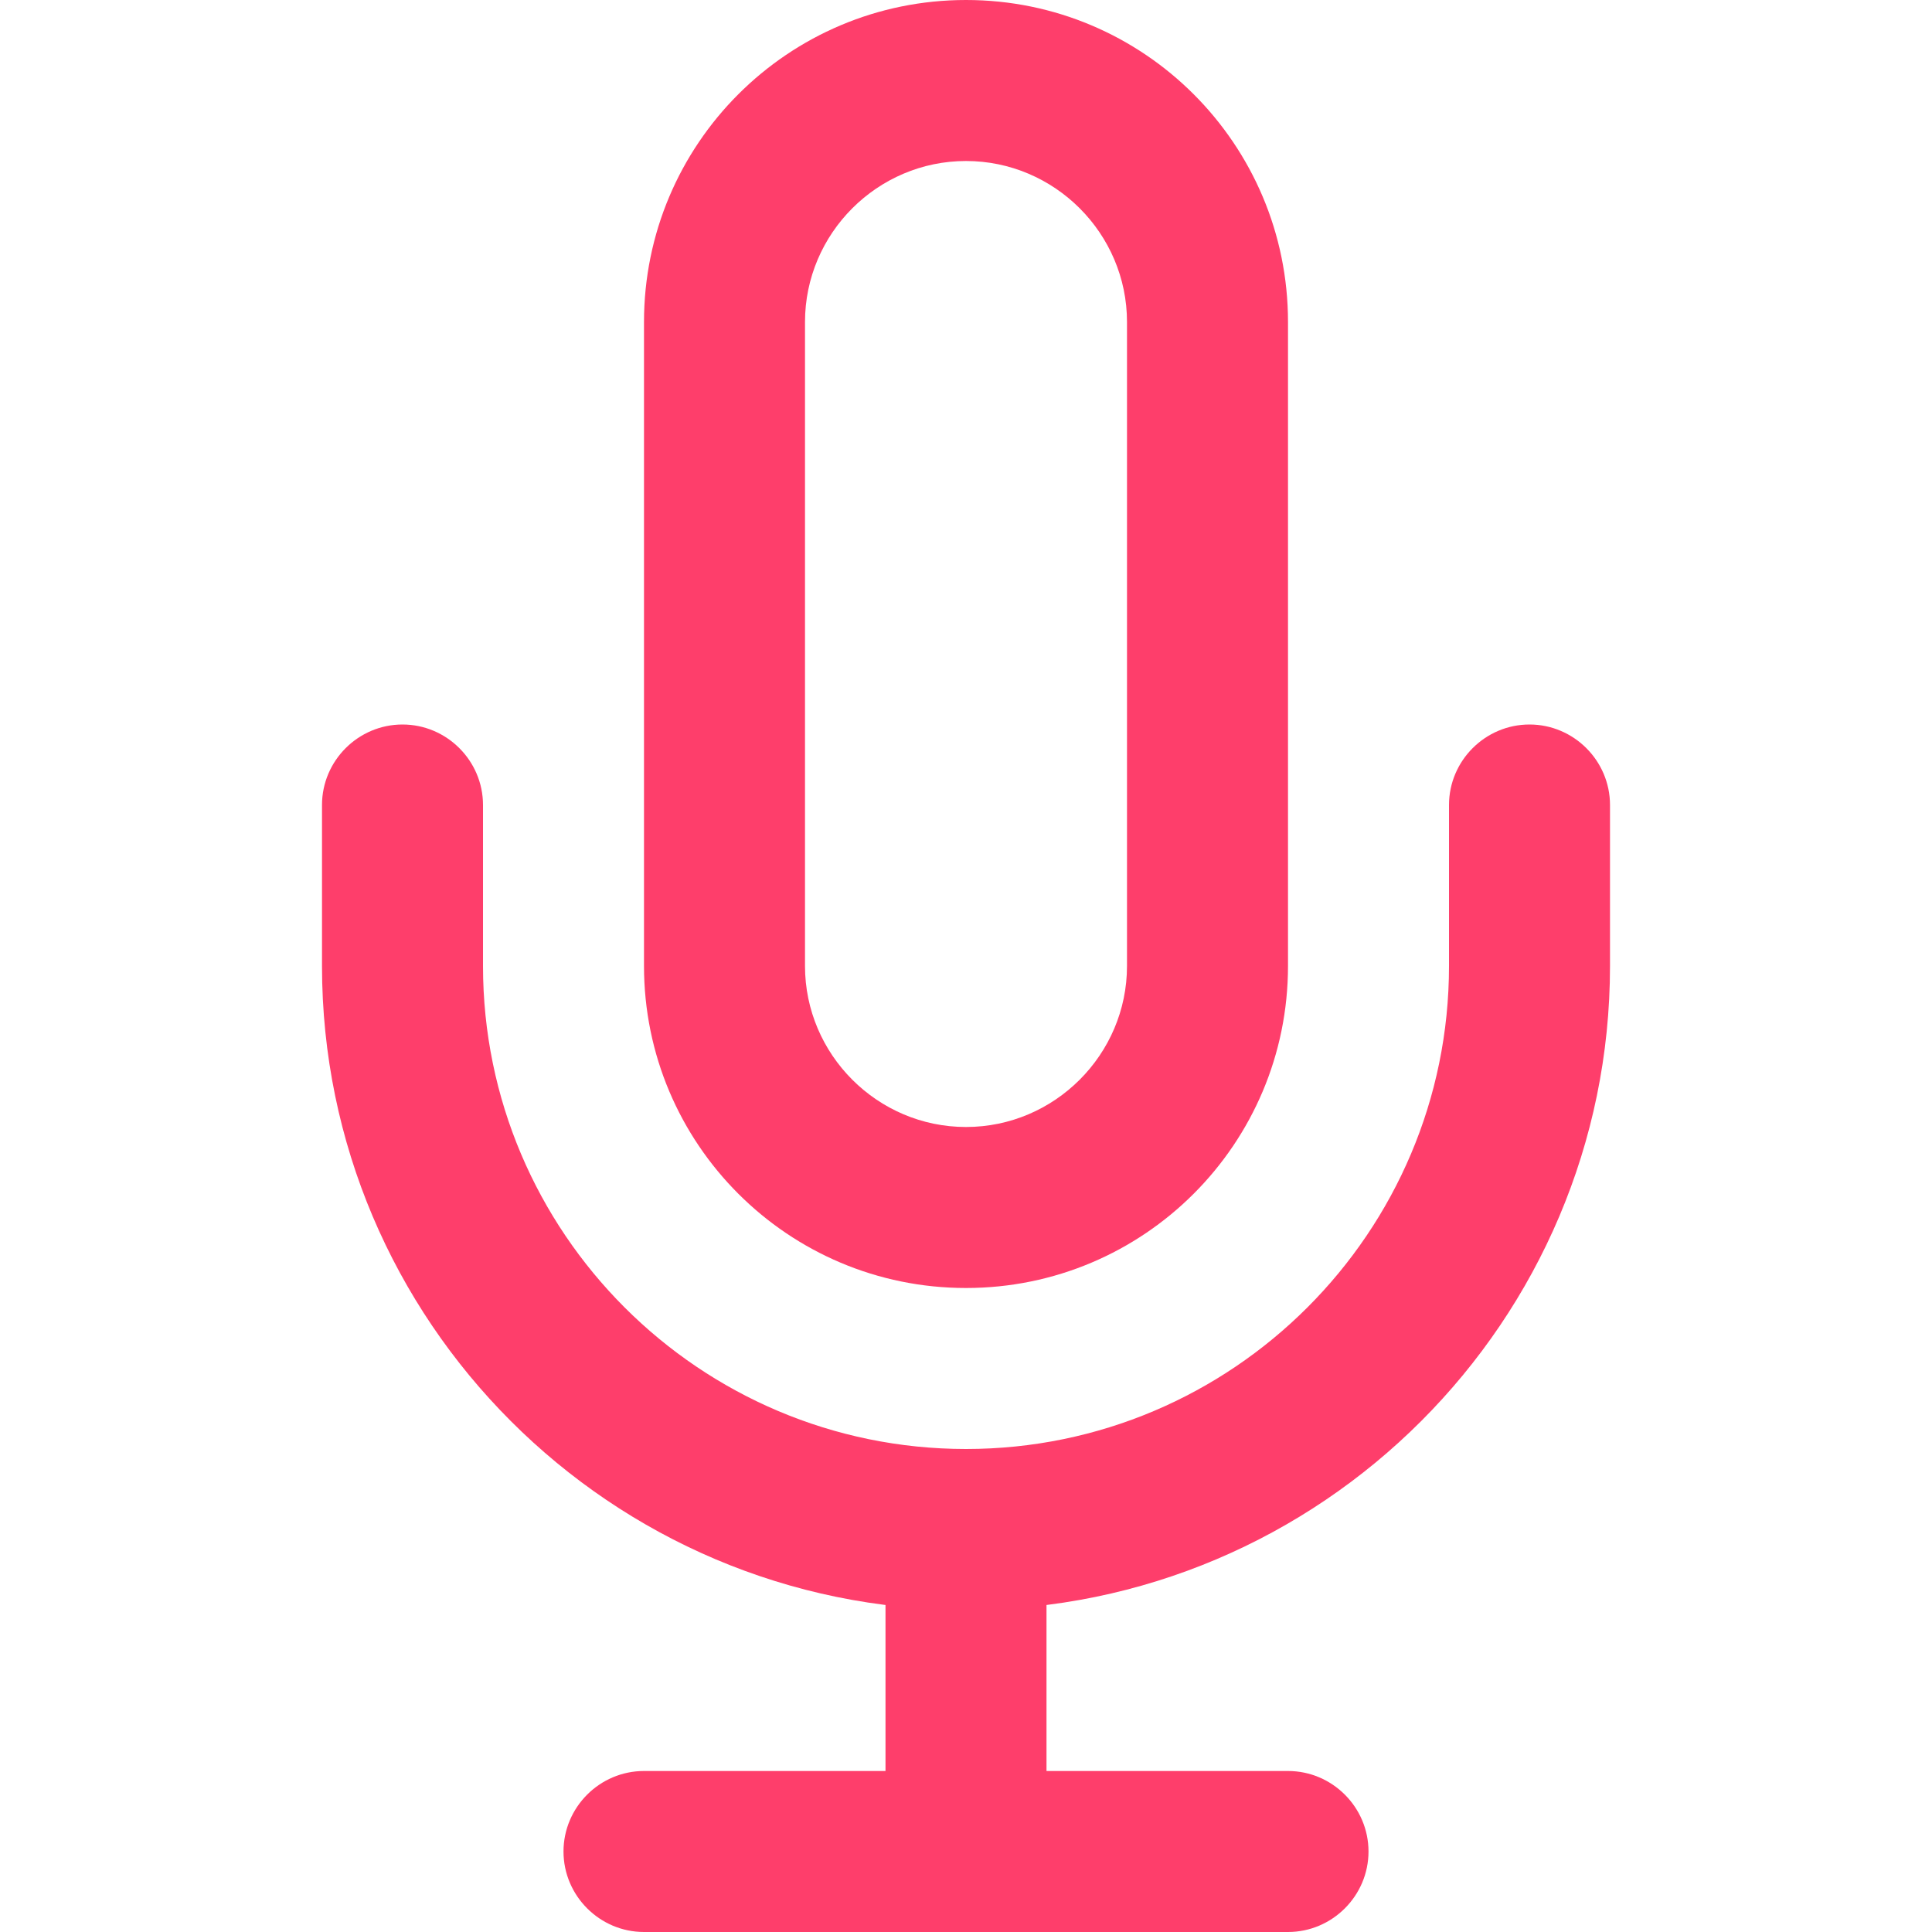
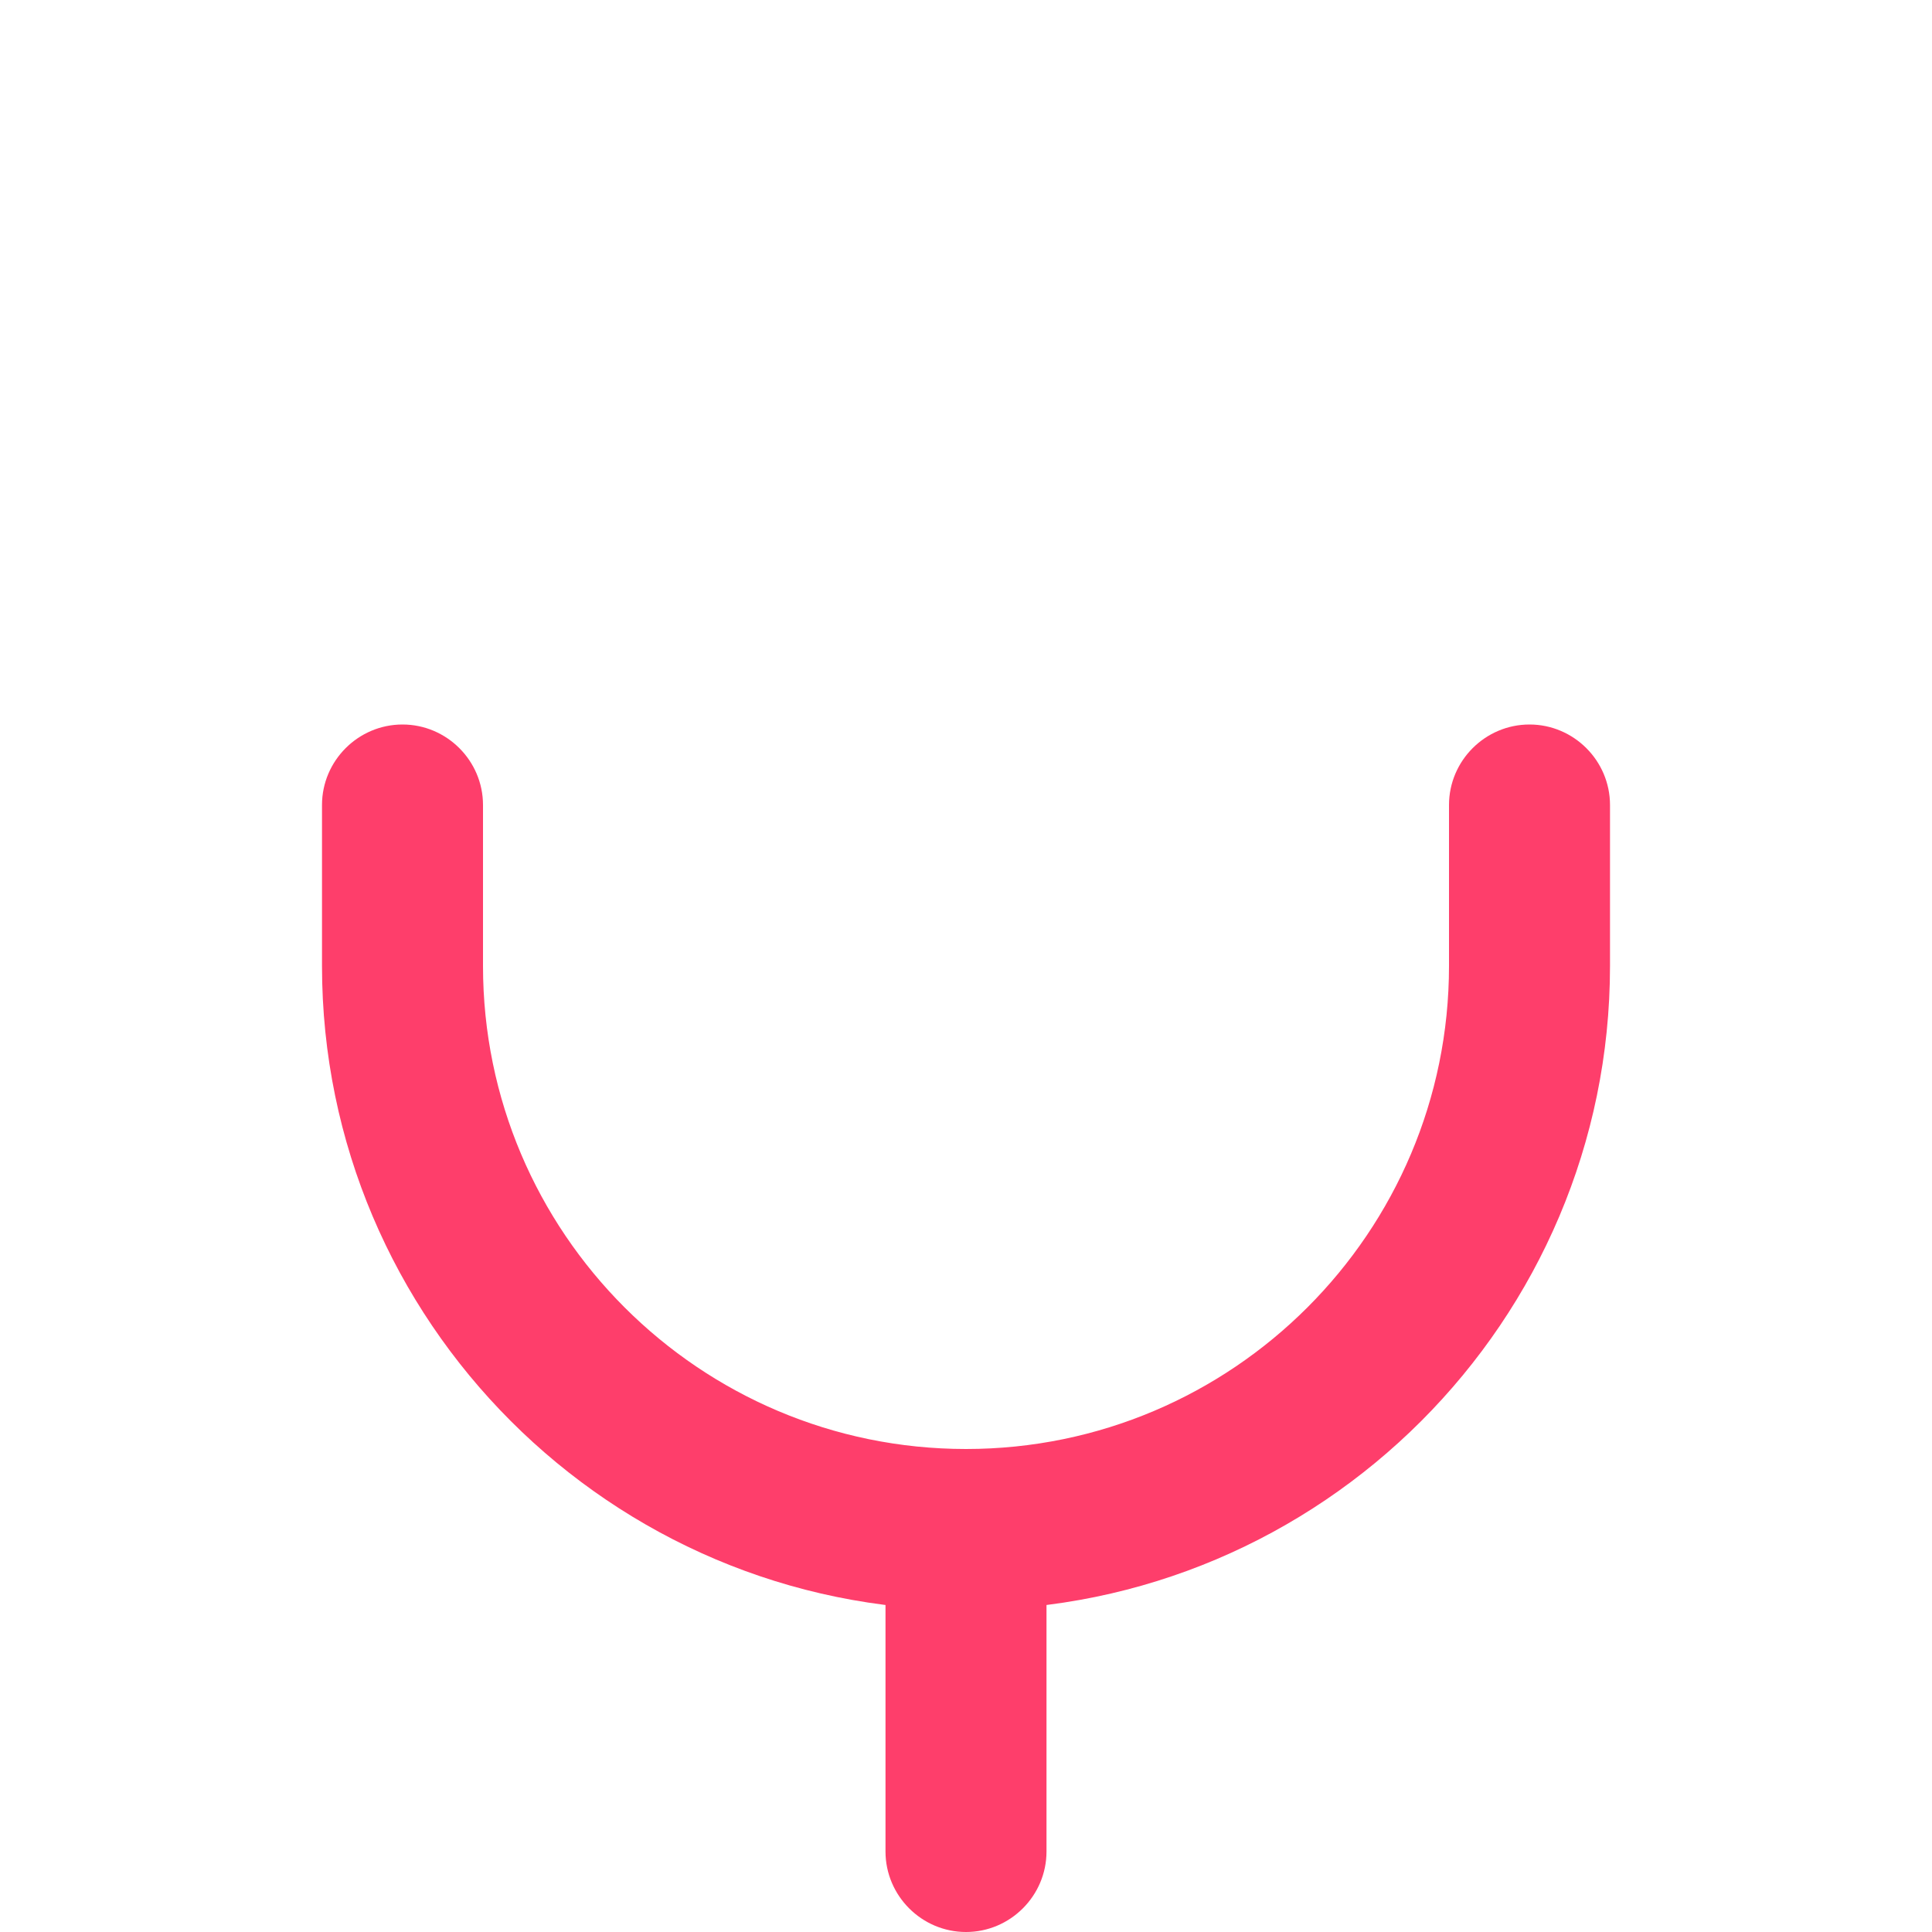
<svg xmlns="http://www.w3.org/2000/svg" id="Layer_1" data-name="Layer 1" viewBox="0 0 24 24">
  <defs>
    <style>
      .cls-1 {
        fill: #fe3e6b;
      }
    </style>
  </defs>
-   <path class="cls-1" d="M12,16c-2.21,0-4-1.79-4-4V4C8,1.79,9.79,0,12,0s4,1.79,4,4v8c0,2.21-1.79,4-4,4ZM12,2c-1.1,0-2,.9-2,2v8c0,1.1.9,2,2,2s2-.9,2-2V4c0-1.1-.9-2-2-2Z" />
  <path class="cls-1" d="M12,20c-4.41,0-8-3.59-8-8v-2c0-.55.45-1,1-1s1,.45,1,1v2c0,3.31,2.69,6,6,6s6-2.69,6-6v-2c0-.55.45-1,1-1s1,.45,1,1v2c0,4.41-3.59,8-8,8Z" />
  <path class="cls-1" d="M12,24c-.55,0-1-.45-1-1v-4c0-.55.45-1,1-1s1,.45,1,1v4c0,.55-.45,1-1,1Z" />
-   <path class="cls-1" d="M16,24h-8c-.55,0-1-.45-1-1s.45-1,1-1h8c.55,0,1,.45,1,1s-.45,1-1,1Z" />
</svg>